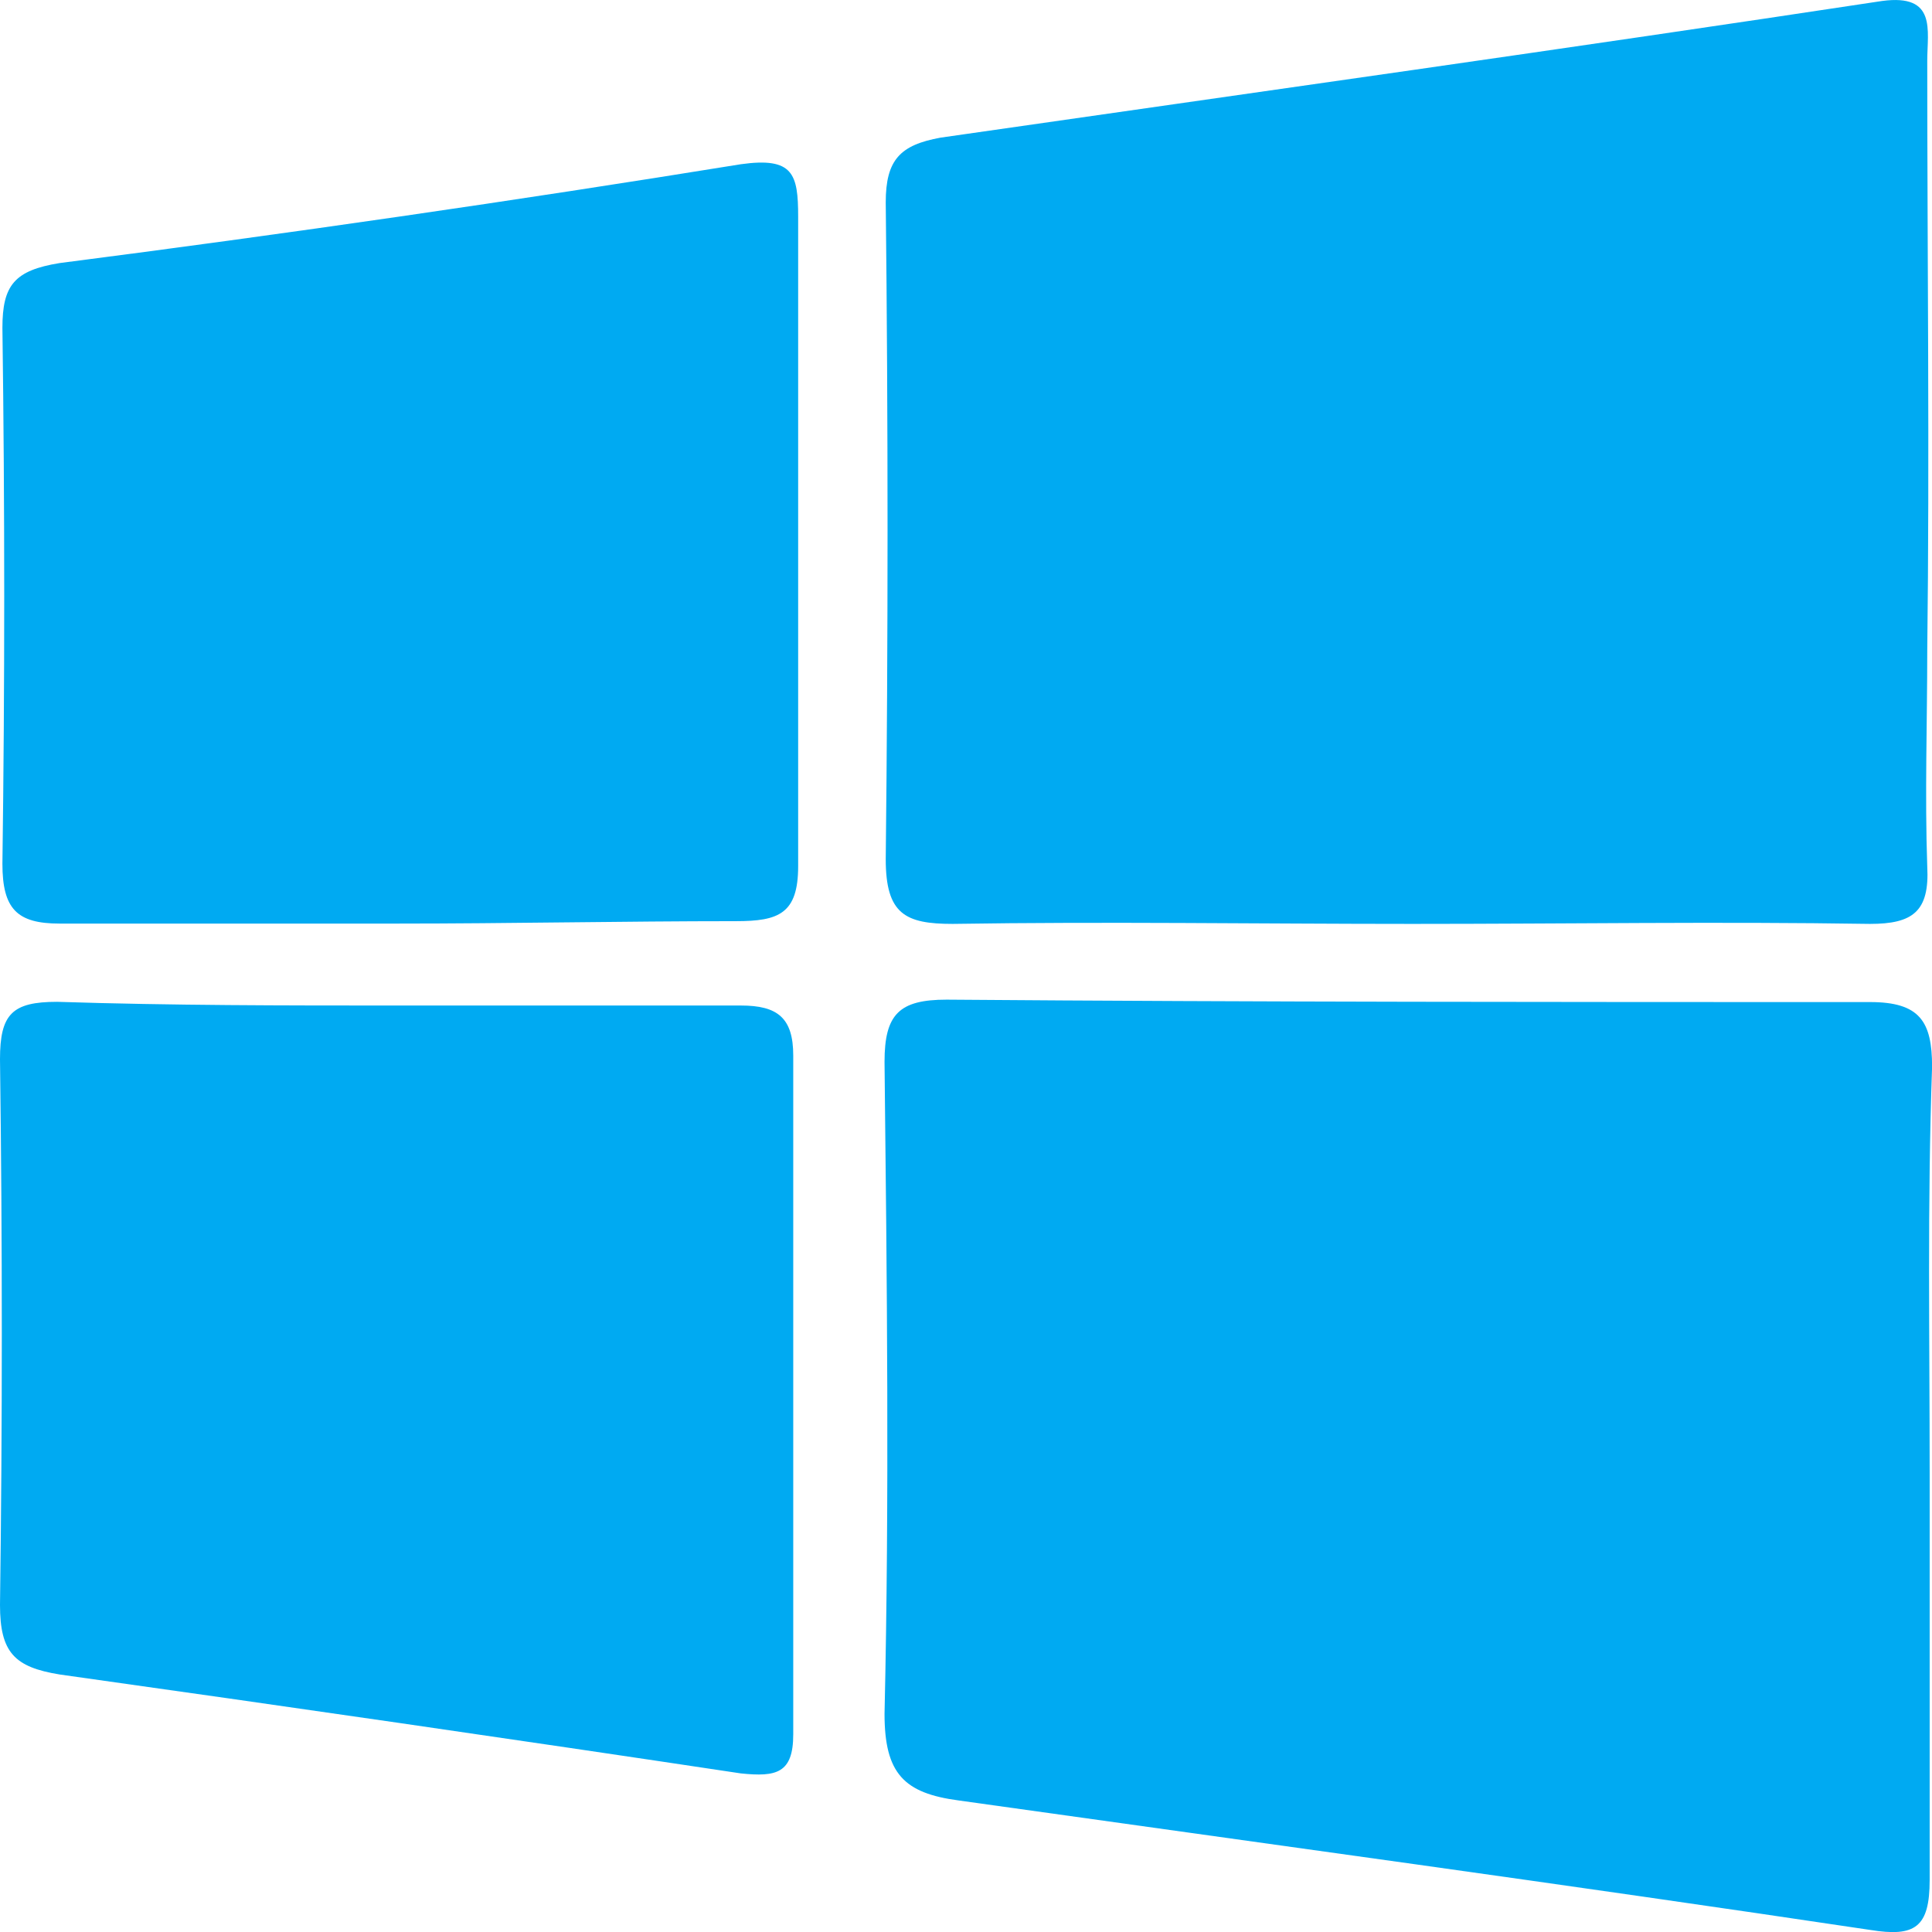
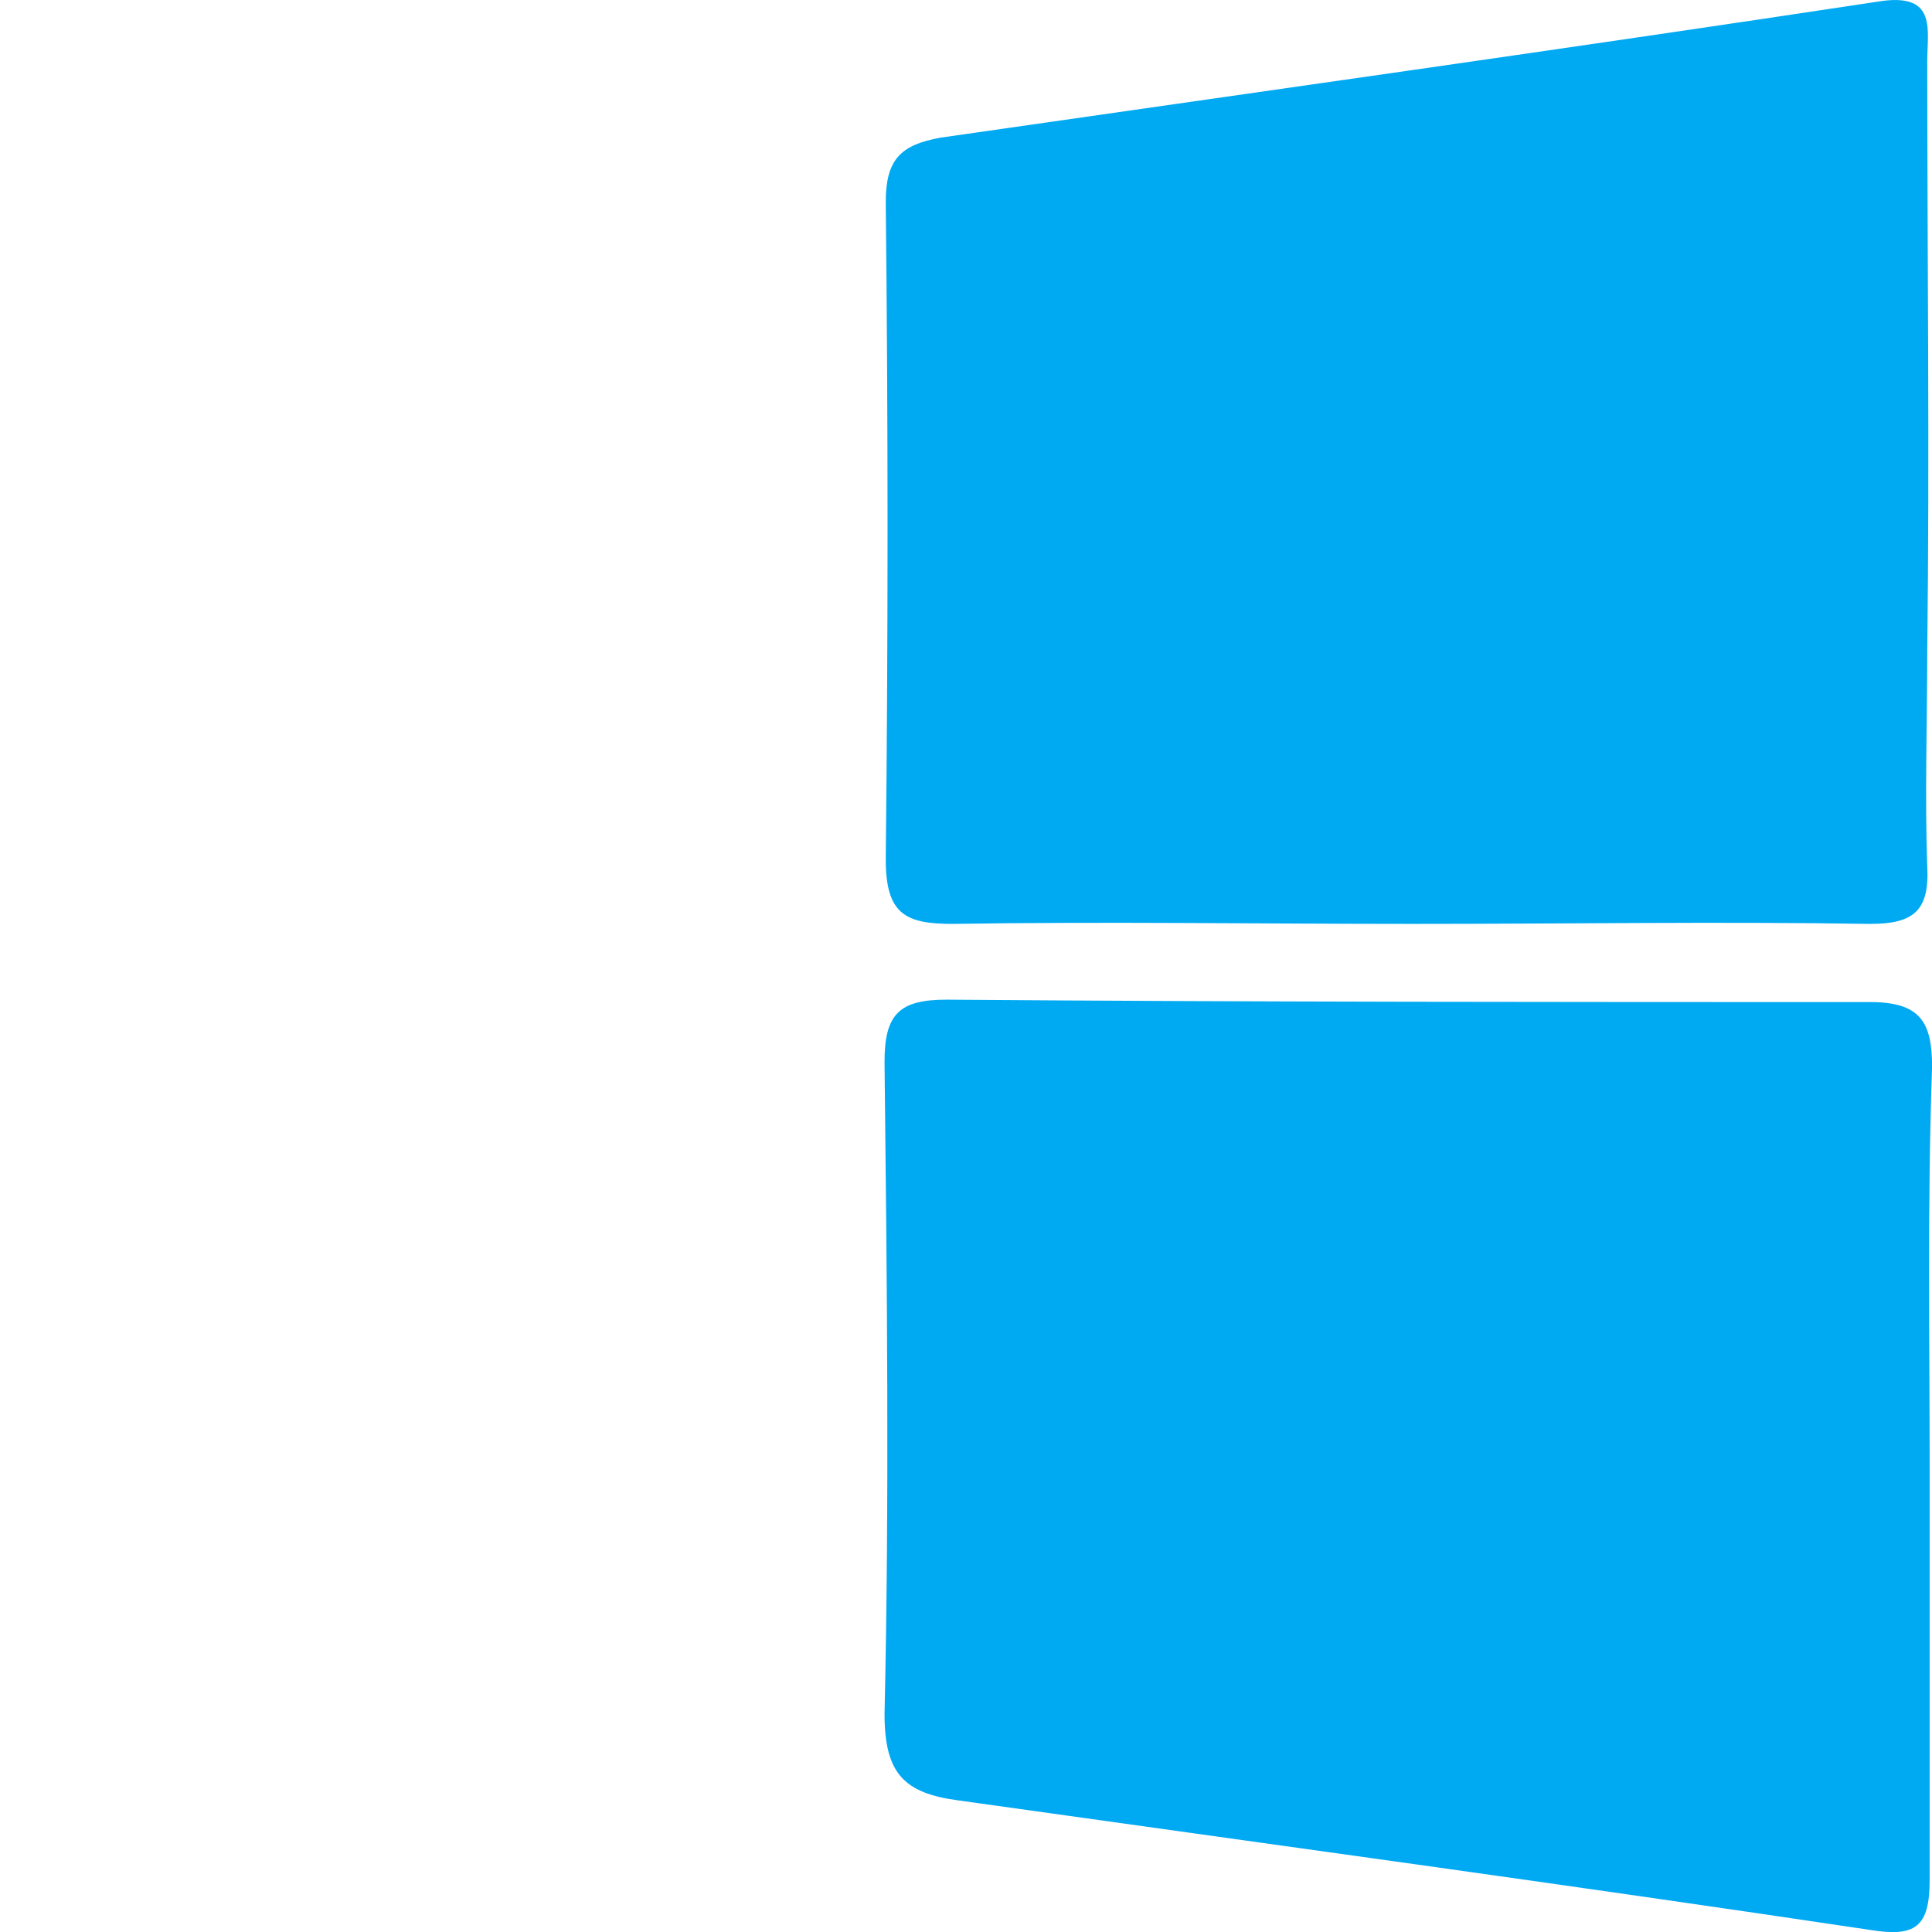
<svg xmlns="http://www.w3.org/2000/svg" width="24" height="24" viewBox="0 0 24 24" fill="none">
  <path d="M23.971 18.302V23.352C23.971 23.944 23.79 24.065 23.23 23.974C19.482 23.413 15.688 22.897 11.91 22.366C11.23 22.276 10.988 22.033 10.988 21.29C11.049 18.605 11.018 15.906 10.988 13.191C10.988 12.6 11.169 12.418 11.759 12.418C15.628 12.448 19.437 12.448 23.23 12.448C23.85 12.448 24.001 12.691 24.001 13.252C23.941 14.951 23.971 16.619 23.971 18.302Z" fill="#00AAF2" />
  <path d="M17.547 11.477C15.643 11.477 13.739 11.447 11.834 11.477C11.245 11.477 11.003 11.355 11.003 10.673C11.033 7.928 11.033 5.229 11.003 2.514C11.003 1.983 11.184 1.801 11.683 1.71C15.583 1.149 19.482 0.603 23.381 0.012C24.062 -0.079 23.941 0.376 23.941 0.755C23.941 3.181 23.971 5.653 23.941 8.08C23.941 8.975 23.91 9.869 23.941 10.764C23.971 11.325 23.759 11.477 23.23 11.477C21.356 11.447 19.452 11.477 17.547 11.477Z" fill="#00AAF2" />
-   <path d="M4.942 12.491H9.204C9.658 12.491 9.854 12.643 9.854 13.113V21.544C9.854 22.03 9.643 22.075 9.204 22.03C6.378 21.605 3.552 21.196 0.741 20.801C0.181 20.71 0 20.529 0 19.937C0.03 17.692 0.03 15.448 0 13.158C0 12.597 0.151 12.445 0.71 12.445C2.146 12.491 3.522 12.491 4.942 12.491Z" fill="#00AAF2" />
-   <path d="M4.942 11.473H0.74C0.211 11.473 0.03 11.291 0.03 10.73C0.06 8.516 0.06 6.301 0.03 4.072C0.03 3.541 0.181 3.359 0.74 3.268C3.567 2.904 6.393 2.495 9.204 2.04C9.854 1.949 9.915 2.161 9.915 2.692V10.76C9.915 11.351 9.673 11.443 9.144 11.443C7.738 11.443 6.317 11.473 4.942 11.473Z" fill="#00AAF2" />
</svg>